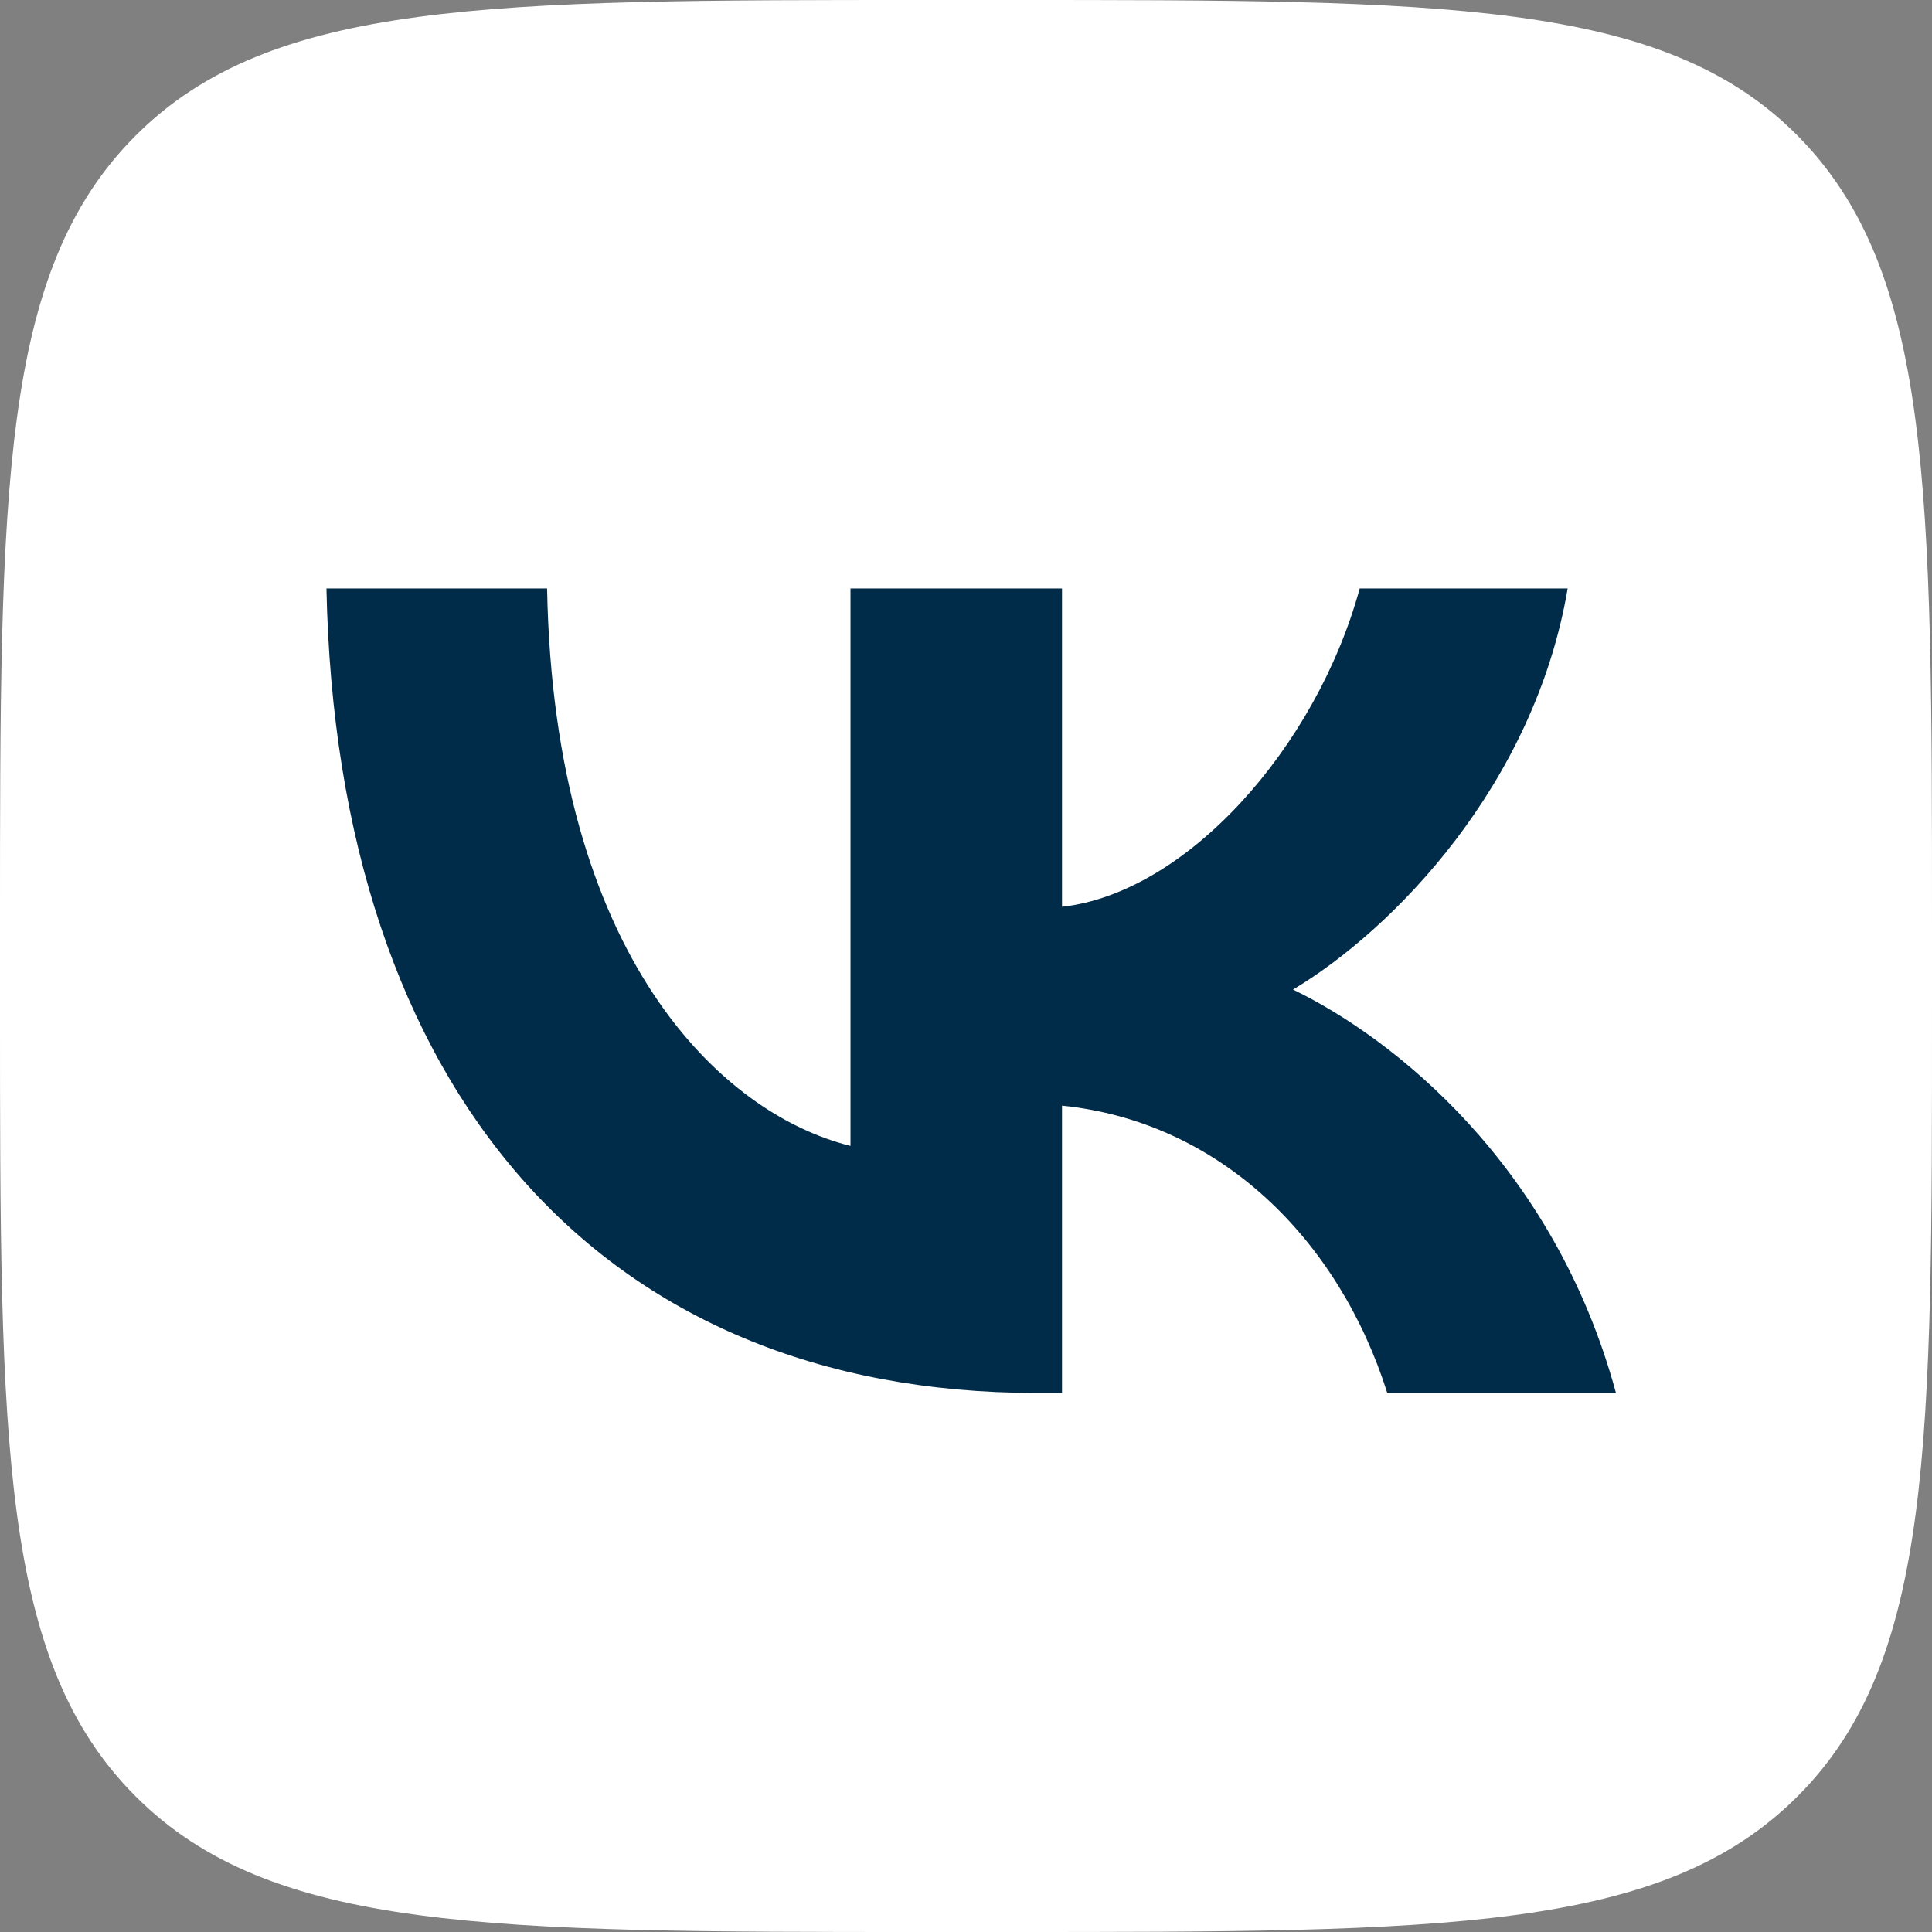
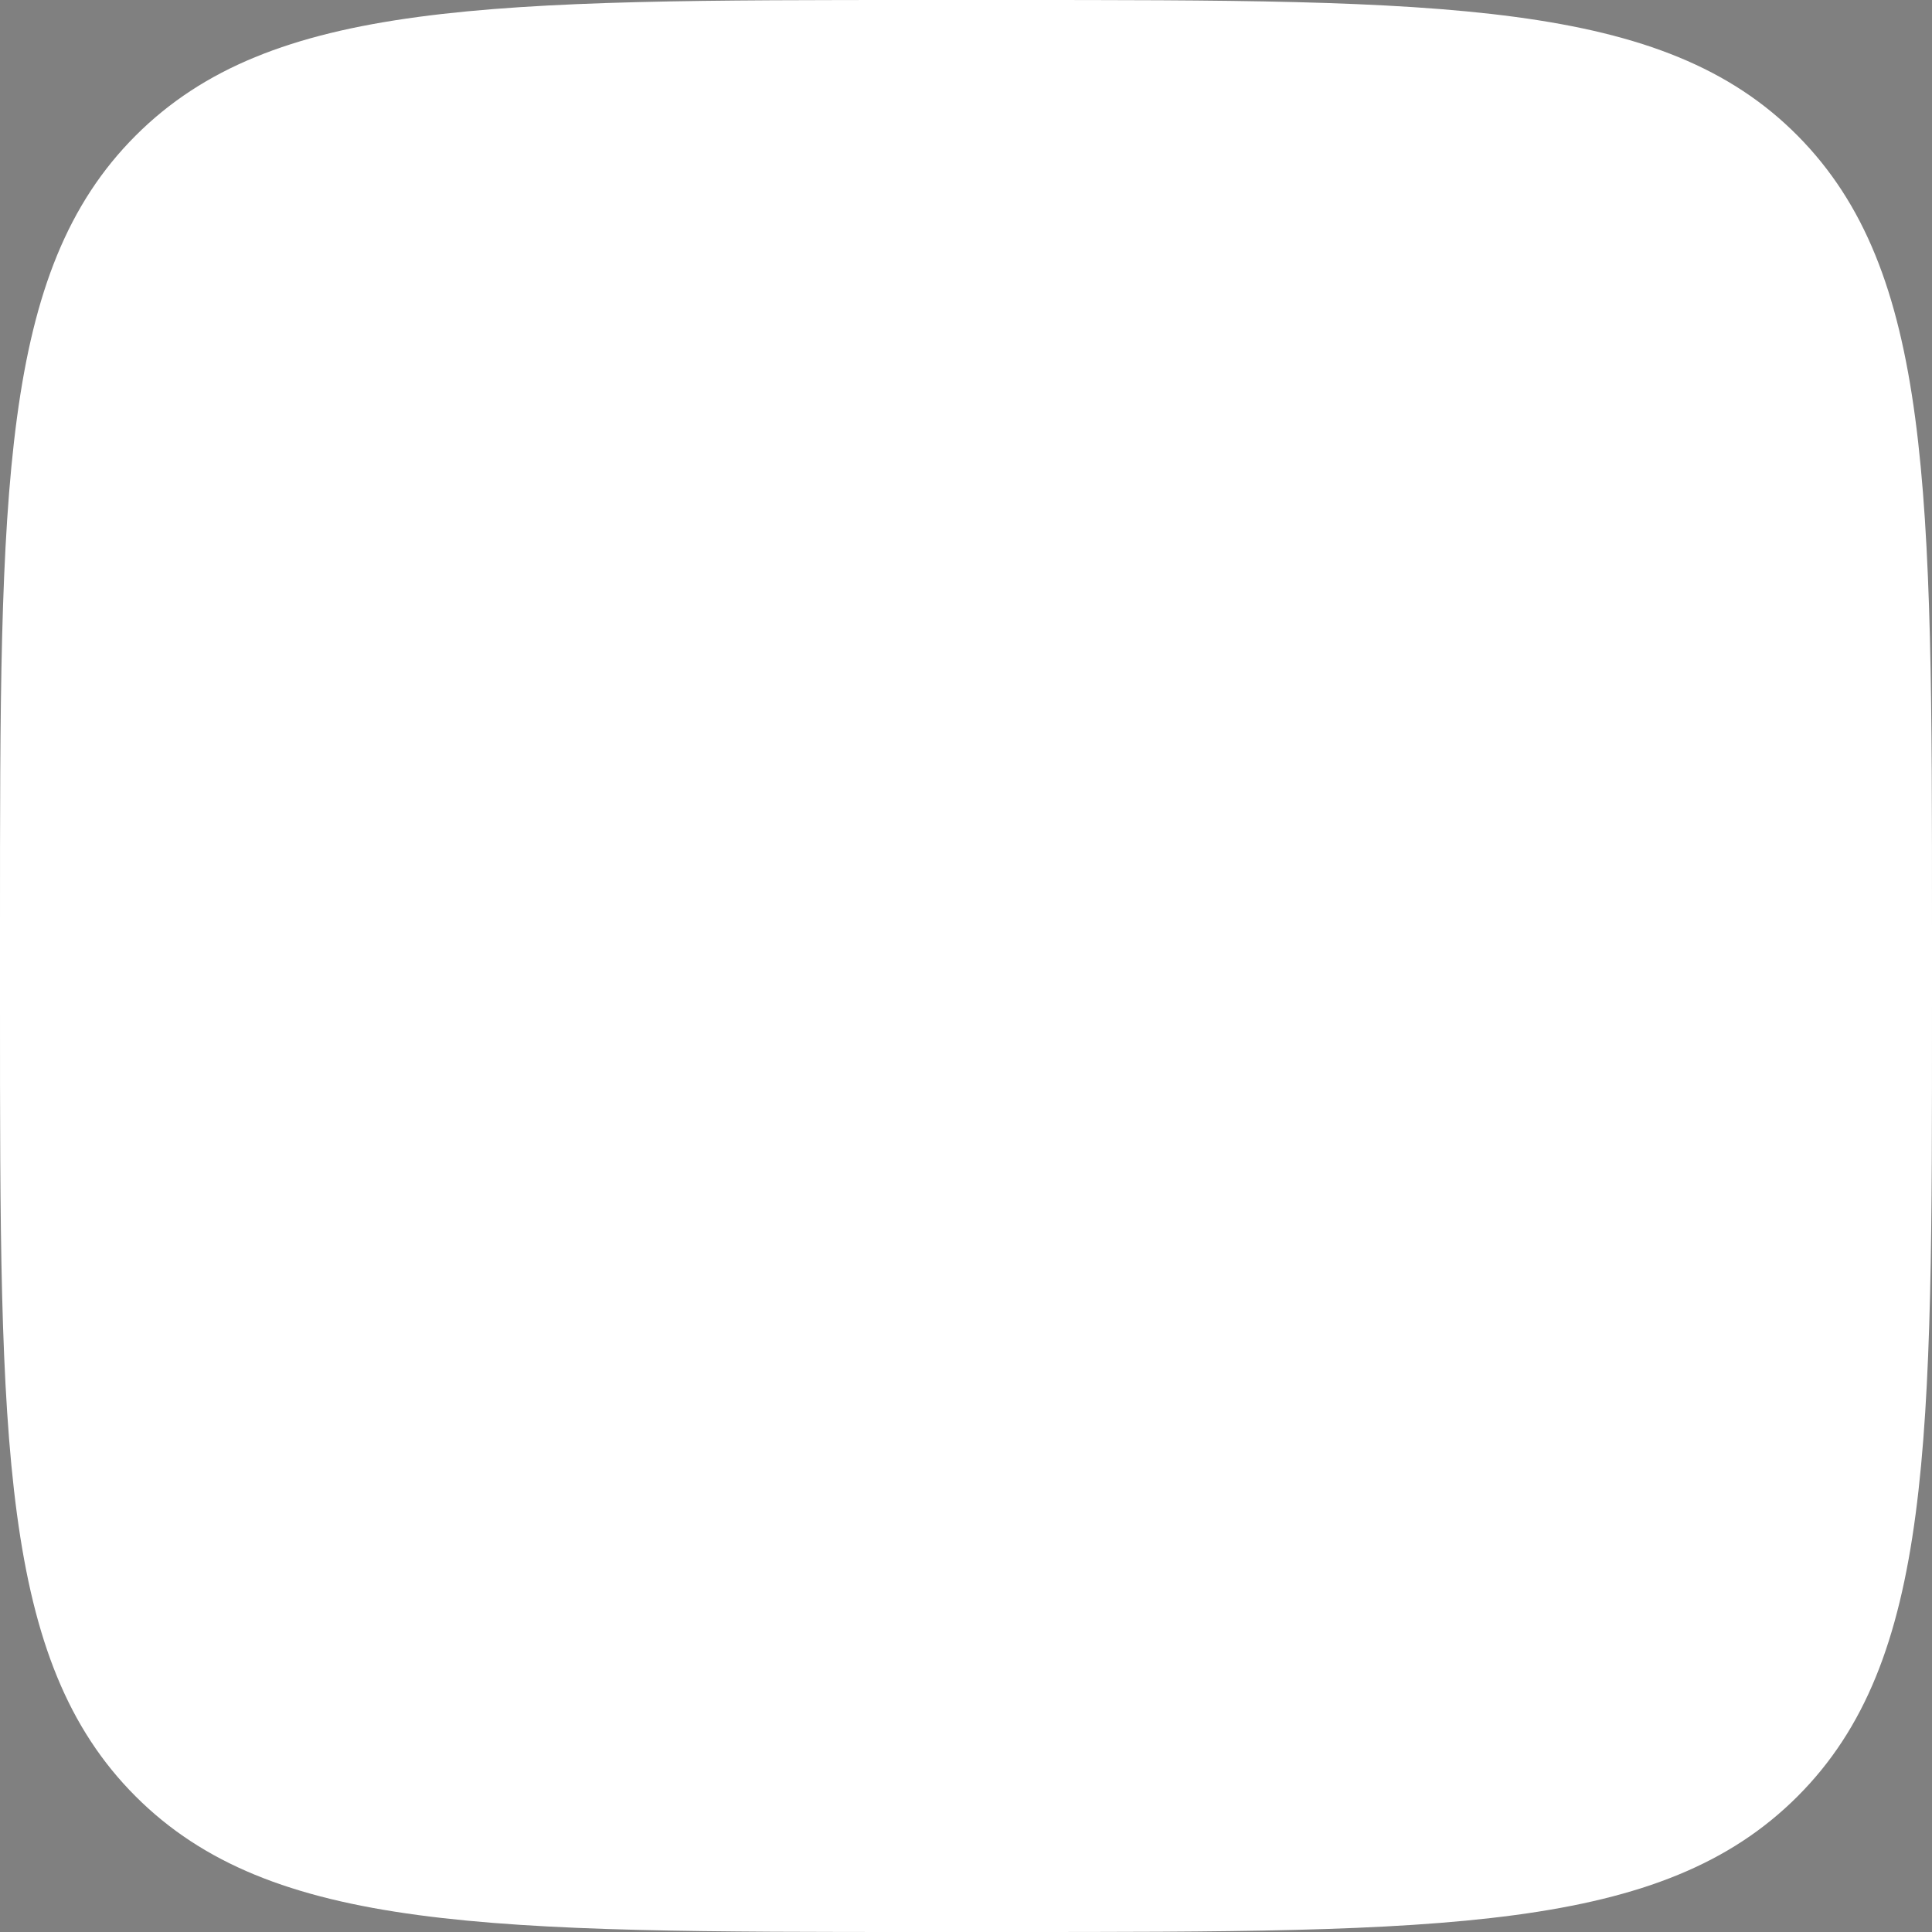
<svg xmlns="http://www.w3.org/2000/svg" viewBox="0 0 512 512">
  <rect x="0" y="0" width="512" height="512" fill="#808080" stroke="none" />
  <g id="g1">
    <path id="path1" fill="#ffffff" stroke="none" d="M 245.494 512 L 266.812 512 C 382.545 512 440.421 512 476.366 476.058 C 512.307 440.115 512 382.26 512 266.813 L 512 245.187 C 512 129.763 512 71.886 476.366 35.941 C 440.728 0 382.545 0 266.812 0 L 245.494 0 C 129.741 0 71.885 0 35.942 35.941 C -0 71.886 -0 129.721 -0 245.187 L -0 266.813 C -0 382.26 -0 440.115 35.942 476.058 C 71.885 512 129.741 512 245.494 512 Z" />
-     <path id="path2" fill="#002c49" stroke="none" d="M 274.748 369.15 C 159.301 369.15 89.239 289.053 86.515 155.952 L 144.986 155.952 C 146.809 253.725 191.291 295.218 225.39 303.675 L 225.39 155.952 L 281.445 155.952 L 281.445 240.31 C 314.335 236.665 348.742 198.286 360.334 155.952 L 415.446 155.952 C 406.616 208.034 369.16 246.414 342.66 262.245 C 369.16 275.045 411.799 308.55 428.244 369.15 L 367.645 369.15 C 354.844 328.64 323.47 297.265 281.445 293.005 L 281.445 369.15 L 274.748 369.15 Z" />
  </g>
</svg>